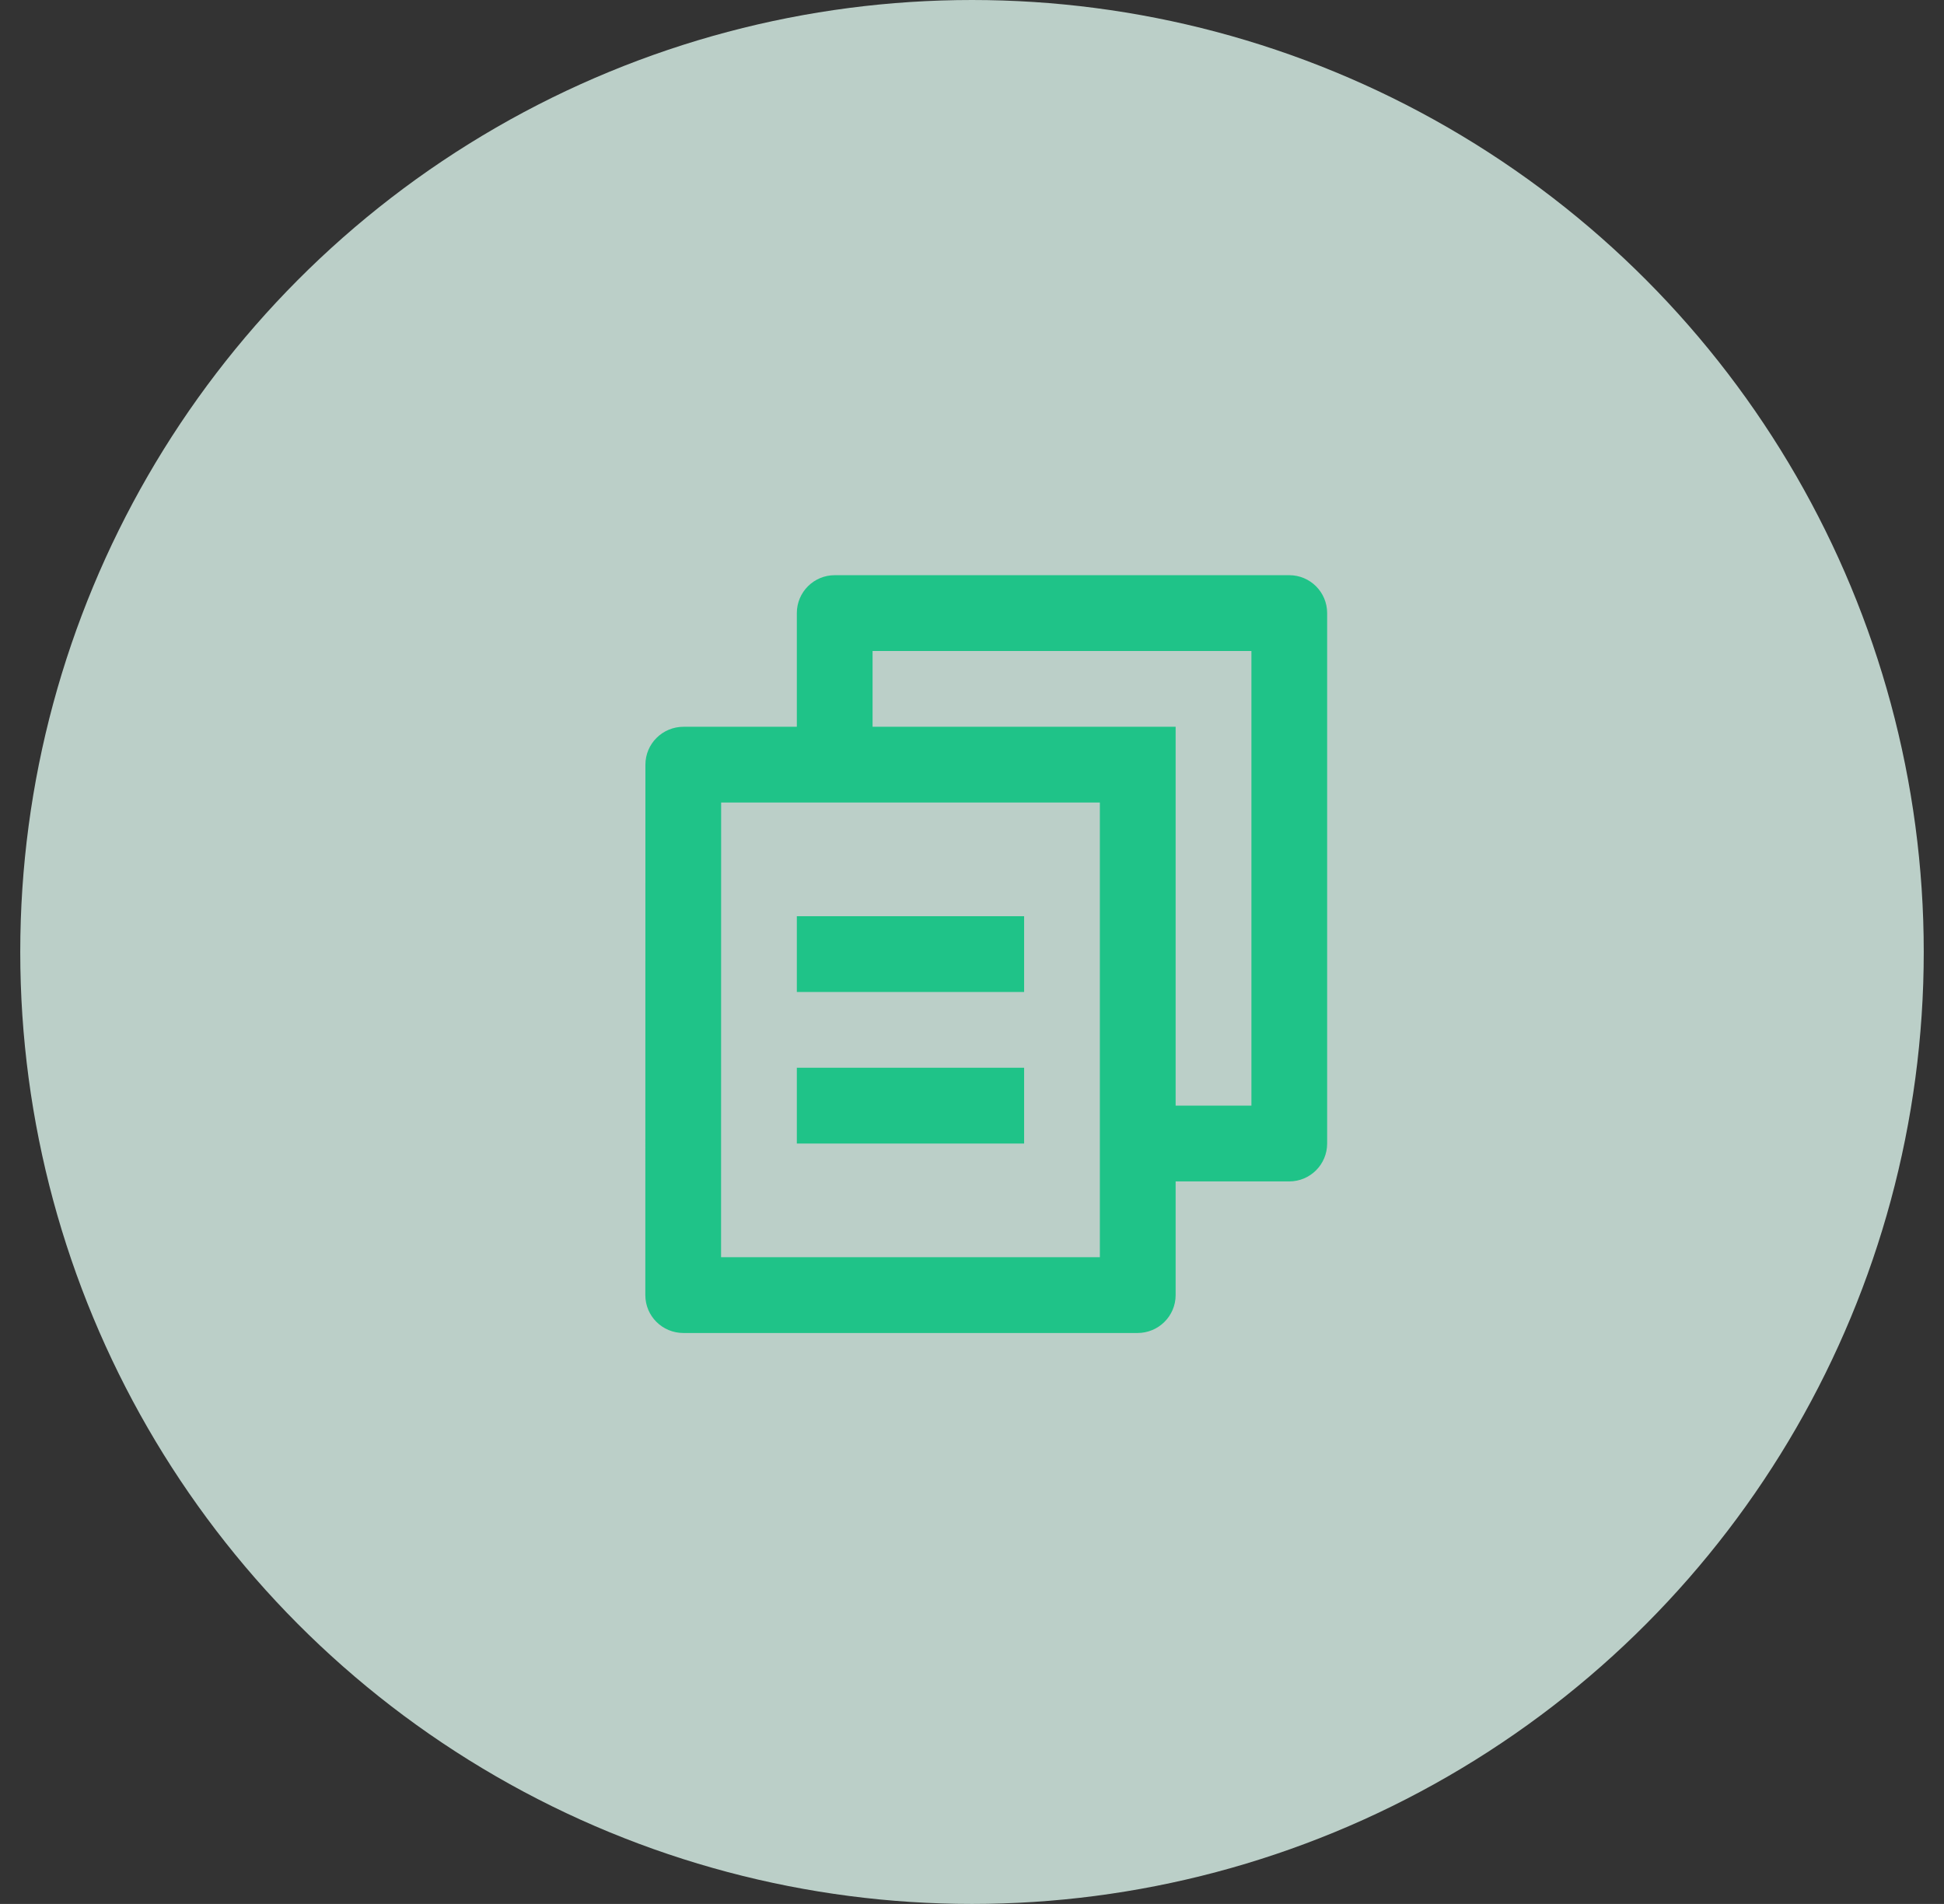
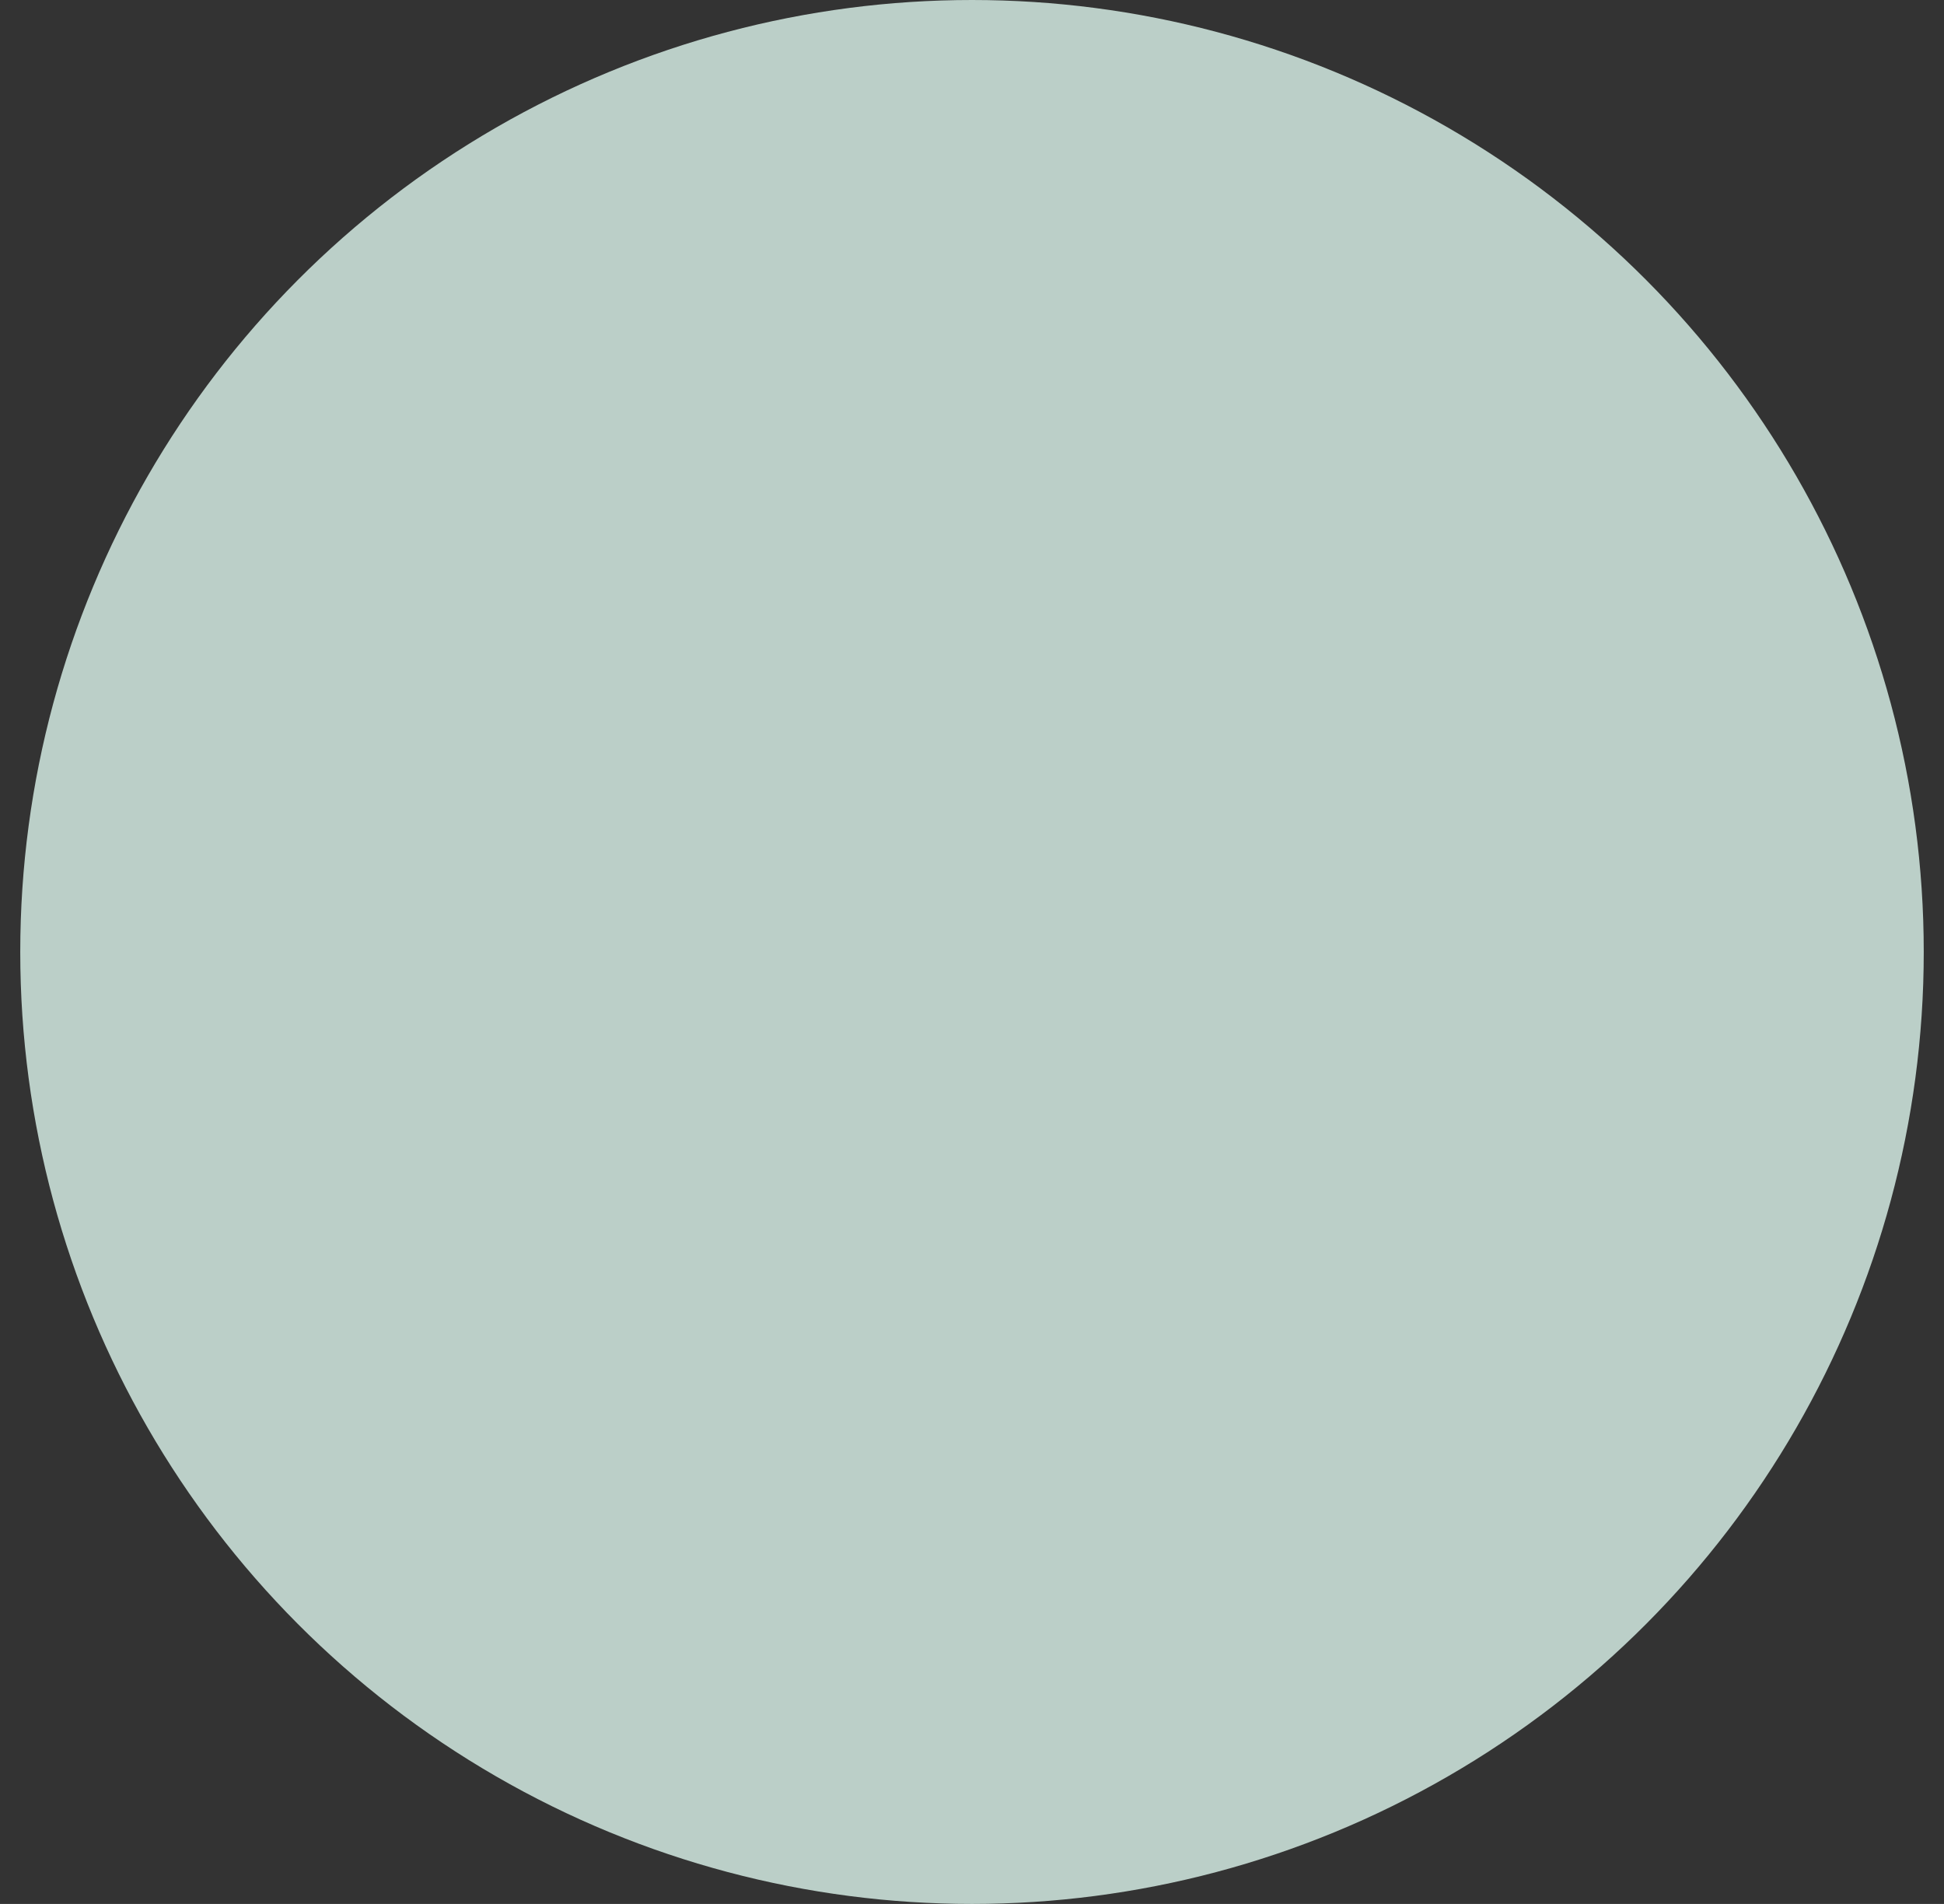
<svg xmlns="http://www.w3.org/2000/svg" width="48" height="47" viewBox="0 0 48 47" fill="none">
  <rect x="0" y="0" width="48" height="47" fill="#333333" stroke="none" />
  <circle cx="24" cy="23.5" r="23.5" fill="#DDF6ED" fill-opacity="0.8" />
-   <path d="M19.675 17.941V15.134C19.675 14.618 20.093 14.199 20.61 14.199H31.834C32.35 14.199 32.769 14.618 32.769 15.134V28.229C32.769 28.746 32.35 29.164 31.834 29.164H29.028V31.97C29.028 32.487 28.607 32.906 28.086 32.906H16.875C16.355 32.906 15.934 32.49 15.934 31.97L15.936 18.877C15.936 18.36 16.357 17.941 16.878 17.941H19.675ZM17.806 19.811L17.804 31.035H27.157V19.811H17.806ZM21.545 17.941H29.028V27.294H30.899V16.07H21.545V17.941ZM19.675 22.617H25.287V24.488H19.675V22.617ZM19.675 26.358H25.287V28.229H19.675V26.358Z" fill="#1FC388" />
</svg>